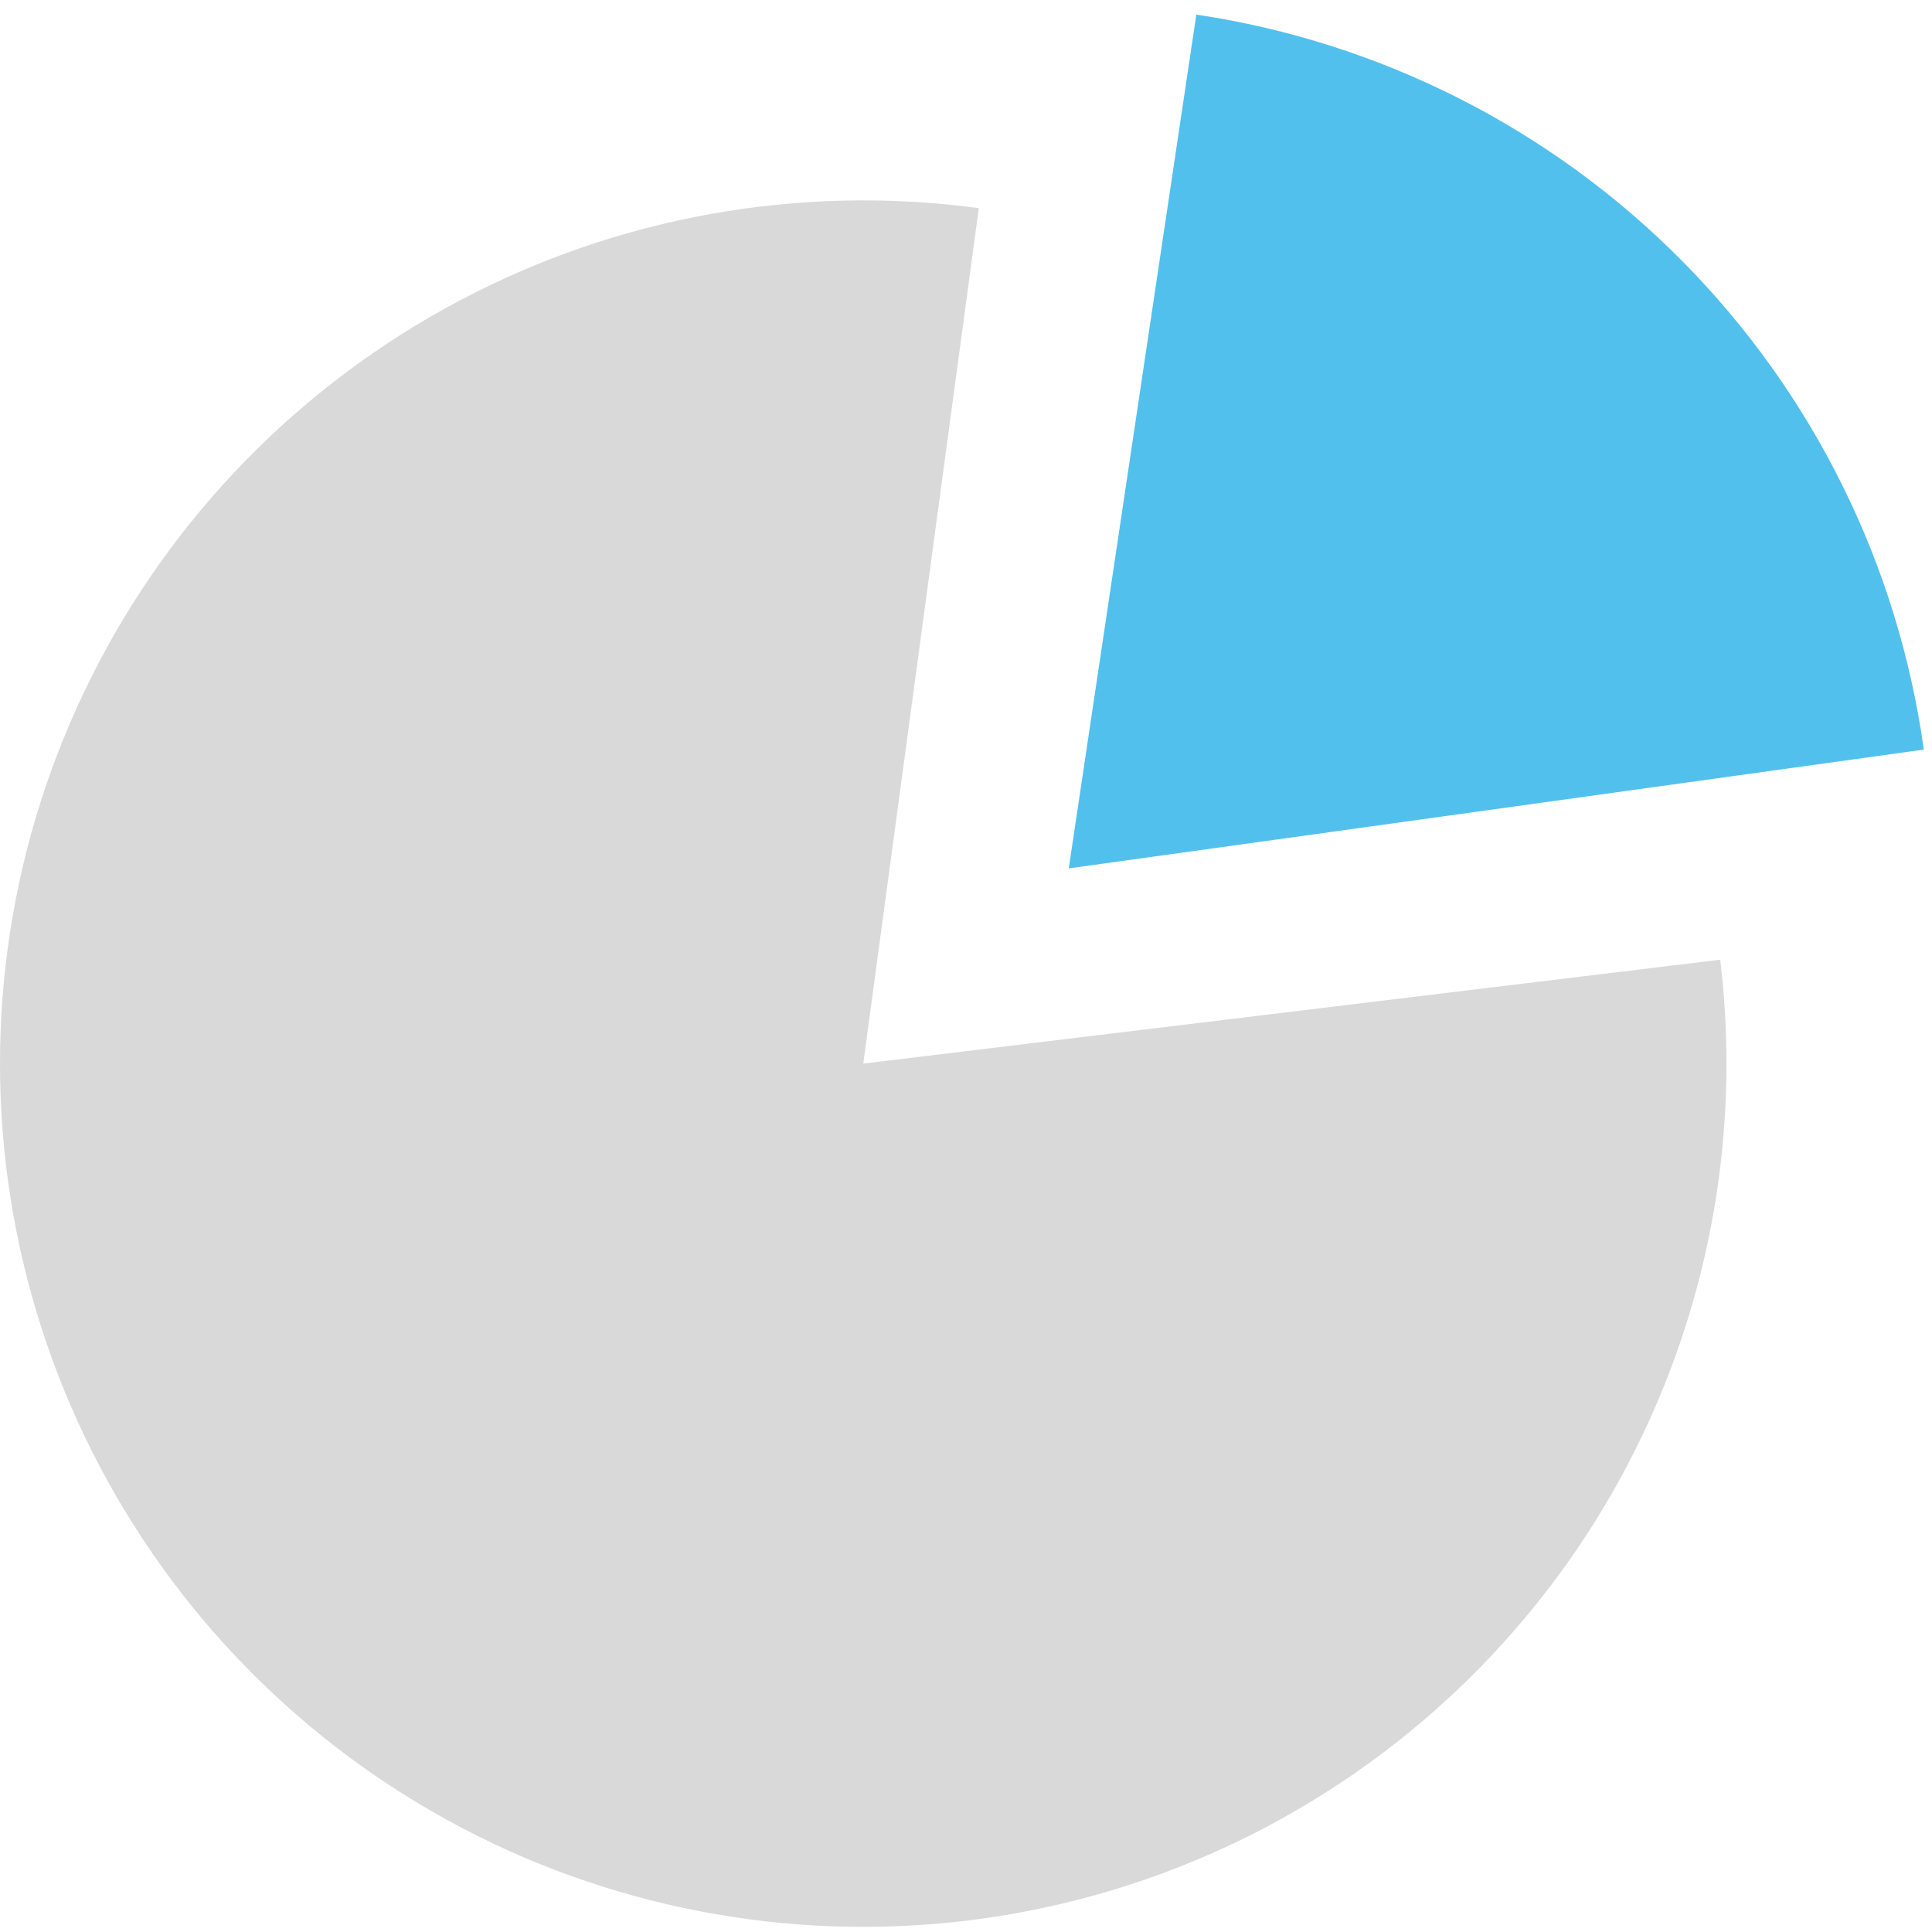
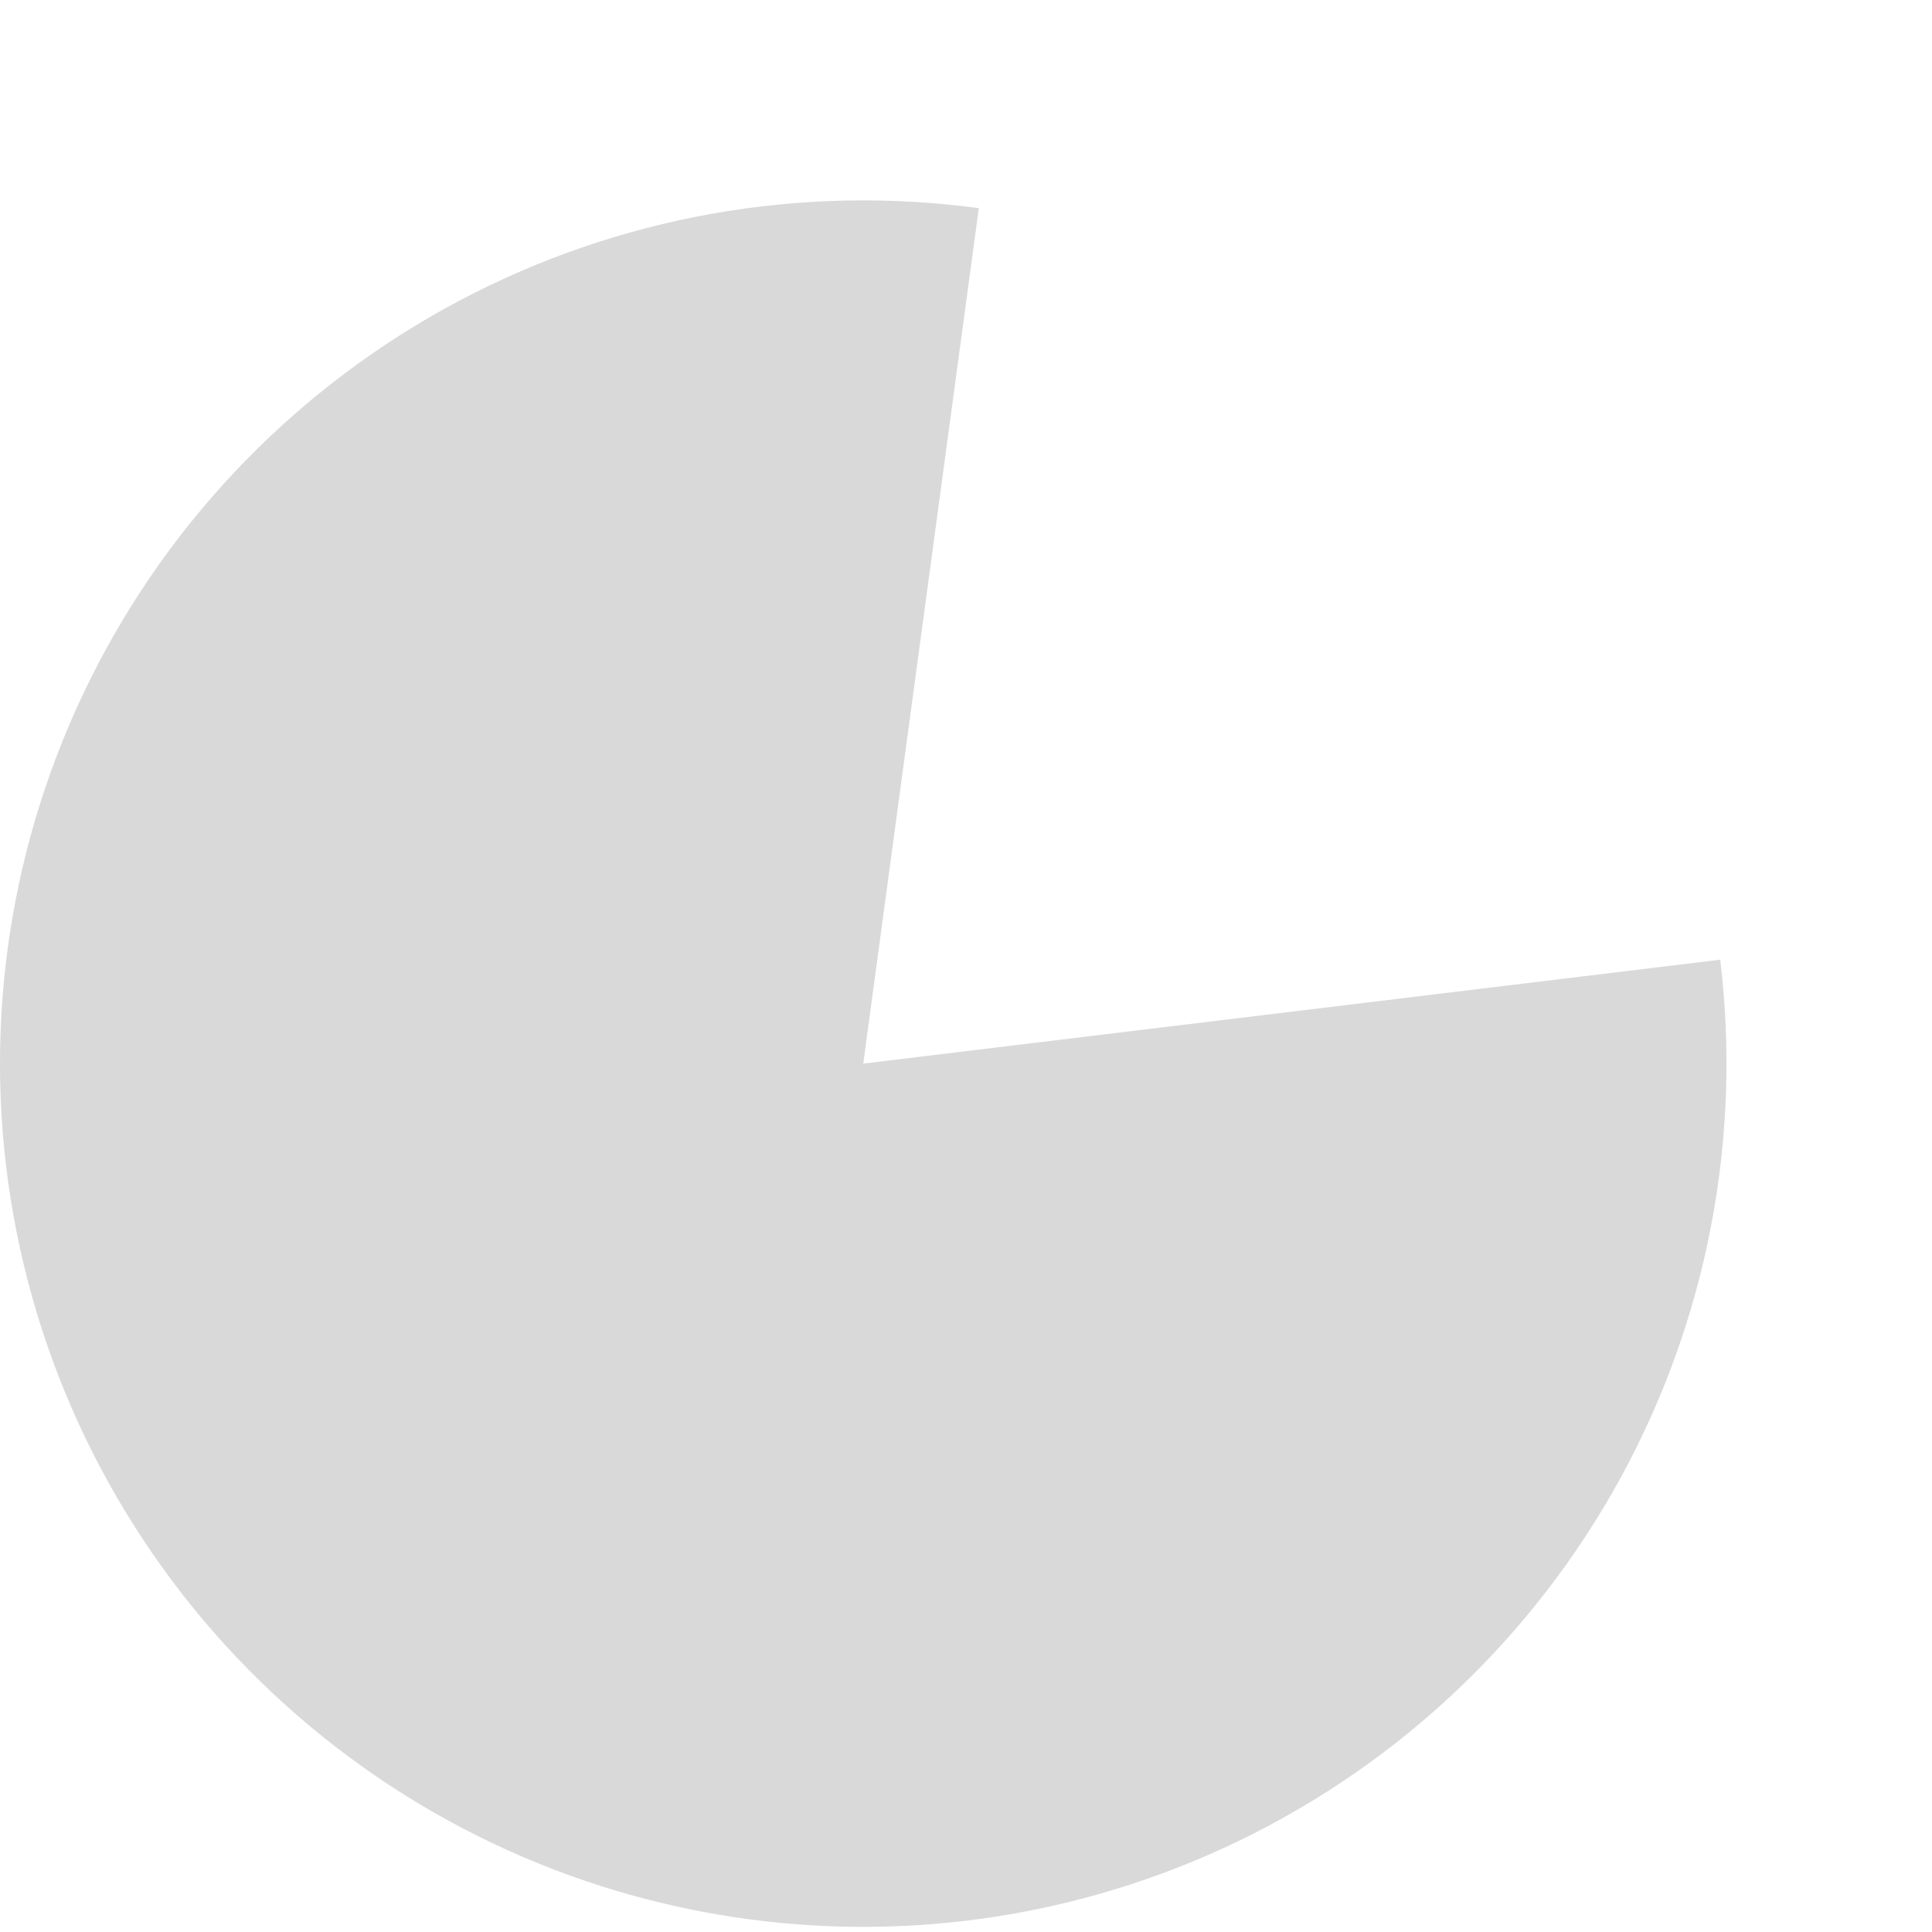
<svg xmlns="http://www.w3.org/2000/svg" width="70" height="70" viewBox="0 0 70 70" fill="none">
  <path d="M62.326 34.772C63.111 41.251 61.851 47.813 58.721 53.539C55.59 59.265 50.748 63.869 44.87 66.705C38.993 69.542 32.376 70.469 25.945 69.356C19.515 68.244 13.594 65.148 9.011 60.502C4.428 55.856 1.413 49.893 0.388 43.448C-0.637 37.003 0.38 30.399 3.296 24.561C6.213 18.723 10.882 13.943 16.65 10.891C22.419 7.84 28.997 6.668 35.464 7.542L31.277 38.537L62.326 34.772Z" fill="#D9D9D9" />
-   <path d="M43.345 0.529C50.024 1.527 56.202 4.661 60.953 9.461C65.704 14.261 68.773 20.47 69.703 27.159L38.723 31.463L43.345 0.529Z" fill="#52C0ED" />
</svg>